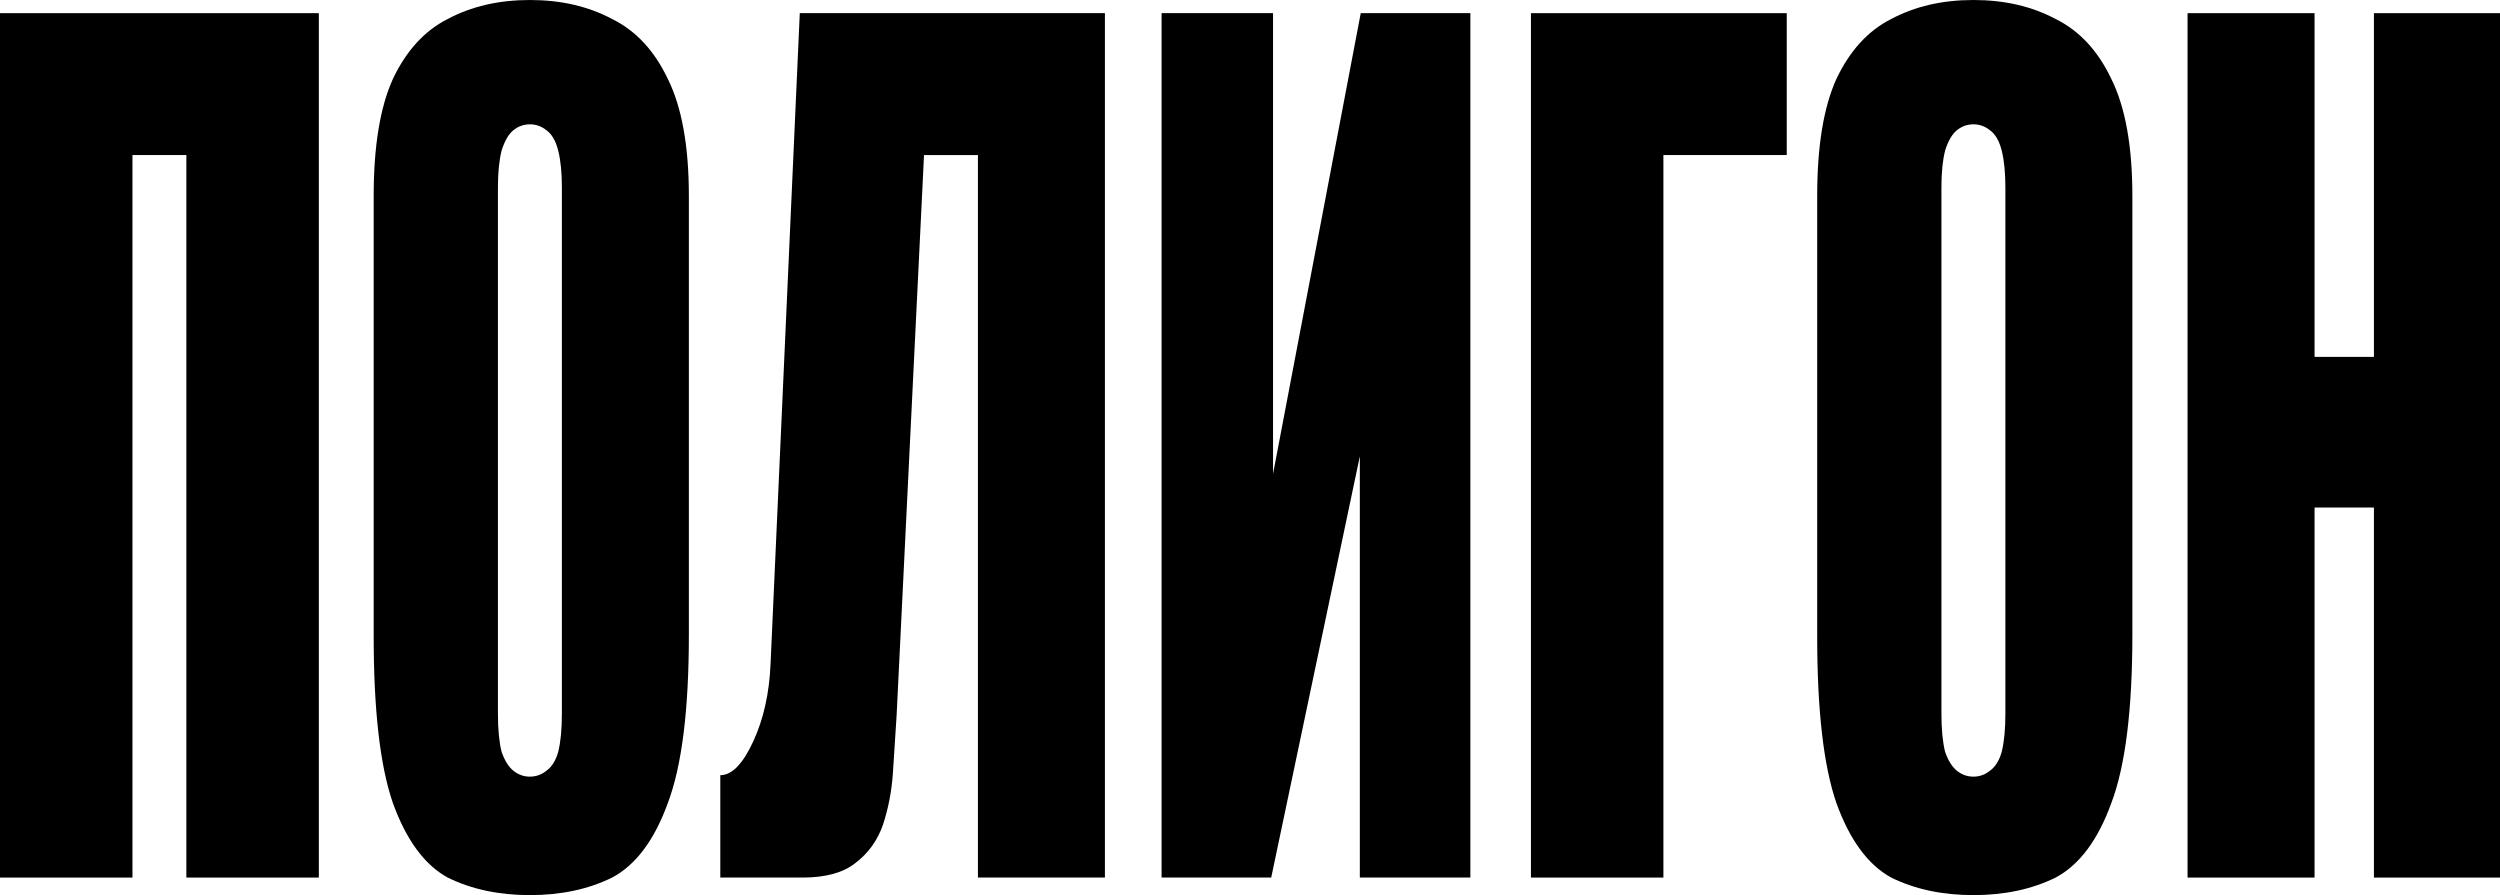
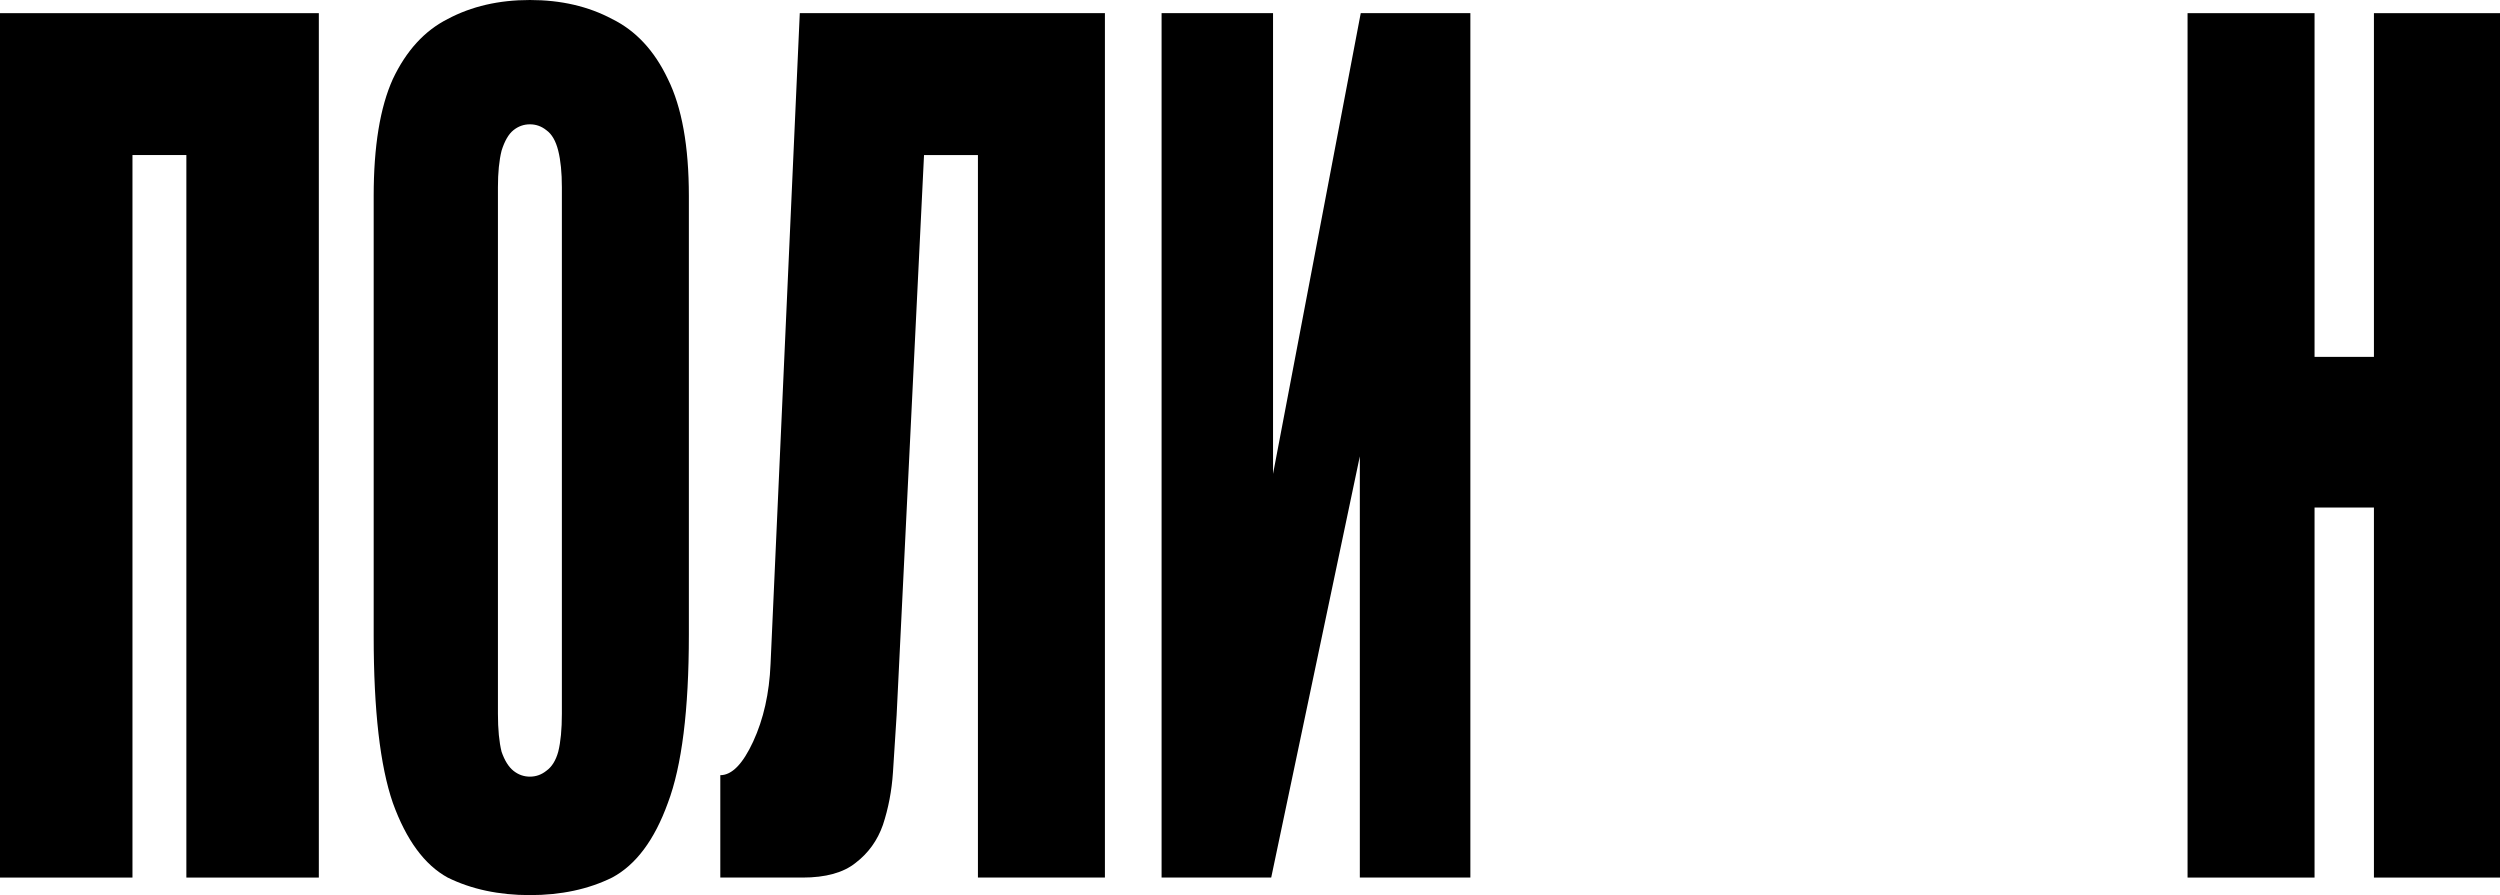
<svg xmlns="http://www.w3.org/2000/svg" width="553" height="198" viewBox="0 0 553 198" fill="none">
  <path d="M0 194.118V2.912H70.526V194.118H41.224V34.294H29.302V194.118H0Z" fill="black" />
  <path d="M117.215 198C110.344 198 104.282 196.706 99.027 194.118C93.908 191.314 89.866 185.814 86.903 177.618C84.073 169.422 82.659 157.127 82.659 140.735V43.353C82.659 32.353 84.073 23.726 86.903 17.471C89.866 11.216 93.908 6.794 99.027 4.206C104.282 1.402 110.344 0 117.215 0C124.085 0 130.148 1.402 135.402 4.206C140.656 6.794 144.765 11.216 147.729 17.471C150.827 23.726 152.377 32.353 152.377 43.353V140.412C152.377 157.02 150.827 169.422 147.729 177.618C144.765 185.814 140.656 191.314 135.402 194.118C130.148 196.706 124.085 198 117.215 198ZM117.215 171.794C118.562 171.794 119.774 171.363 120.852 170.5C122.065 169.637 122.94 168.235 123.479 166.294C124.018 164.137 124.287 161.333 124.287 157.882V41.412C124.287 38.176 124.018 35.48 123.479 33.324C122.94 31.167 122.065 29.657 120.852 28.794C119.774 27.931 118.562 27.5 117.215 27.5C115.867 27.5 114.655 27.931 113.577 28.794C112.499 29.657 111.624 31.167 110.95 33.324C110.411 35.48 110.142 38.176 110.142 41.412V157.882C110.142 161.333 110.411 164.137 110.95 166.294C111.624 168.235 112.499 169.637 113.577 170.5C114.655 171.363 115.867 171.794 117.215 171.794Z" fill="black" />
  <path d="M159.331 194.118V171.471C161.891 171.471 164.316 168.99 166.606 164.029C168.896 159.069 170.176 153.353 170.446 146.882L176.912 2.912H244.407V194.118H216.318V34.294H204.395L198.333 158.206C198.063 162.304 197.794 166.51 197.524 170.824C197.255 174.922 196.514 178.804 195.301 182.471C194.089 185.922 192.068 188.725 189.239 190.882C186.545 193.039 182.638 194.118 177.518 194.118H159.331Z" fill="black" />
  <path d="M256.942 194.118V2.912H281.596V104.824L300.996 2.912H325.246V194.118H300.794V100.941L281.192 194.118H256.942Z" fill="black" />
-   <path d="M338.643 194.118V2.912H395.226V34.294H367.945V194.118H338.643Z" fill="black" />
-   <path d="M436.518 198C429.647 198 423.585 196.706 418.331 194.118C413.211 191.314 409.17 185.814 406.206 177.618C403.377 169.422 401.962 157.127 401.962 140.735V43.353C401.962 32.353 403.377 23.726 406.206 17.471C409.17 11.216 413.211 6.794 418.331 4.206C423.585 1.402 429.647 0 436.518 0C443.389 0 449.451 1.402 454.705 4.206C459.959 6.794 464.068 11.216 467.032 17.471C470.131 23.726 471.68 32.353 471.68 43.353V140.412C471.68 157.02 470.131 169.422 467.032 177.618C464.068 185.814 459.959 191.314 454.705 194.118C449.451 196.706 443.389 198 436.518 198ZM436.518 171.794C437.865 171.794 439.078 171.363 440.155 170.5C441.368 169.637 442.244 168.235 442.782 166.294C443.321 164.137 443.591 161.333 443.591 157.882V41.412C443.591 38.176 443.321 35.48 442.782 33.324C442.244 31.167 441.368 29.657 440.155 28.794C439.078 27.931 437.865 27.5 436.518 27.5C435.171 27.5 433.958 27.931 432.88 28.794C431.803 29.657 430.927 31.167 430.253 33.324C429.714 35.48 429.445 38.176 429.445 41.412V157.882C429.445 161.333 429.714 164.137 430.253 166.294C430.927 168.235 431.803 169.637 432.88 170.5C433.958 171.363 435.171 171.794 436.518 171.794Z" fill="black" />
  <path d="M483.888 194.118V2.912H511.978V78.941H525.113V2.912H553V194.118H525.113V112.265H511.978V194.118H483.888Z" fill="black" />
</svg>